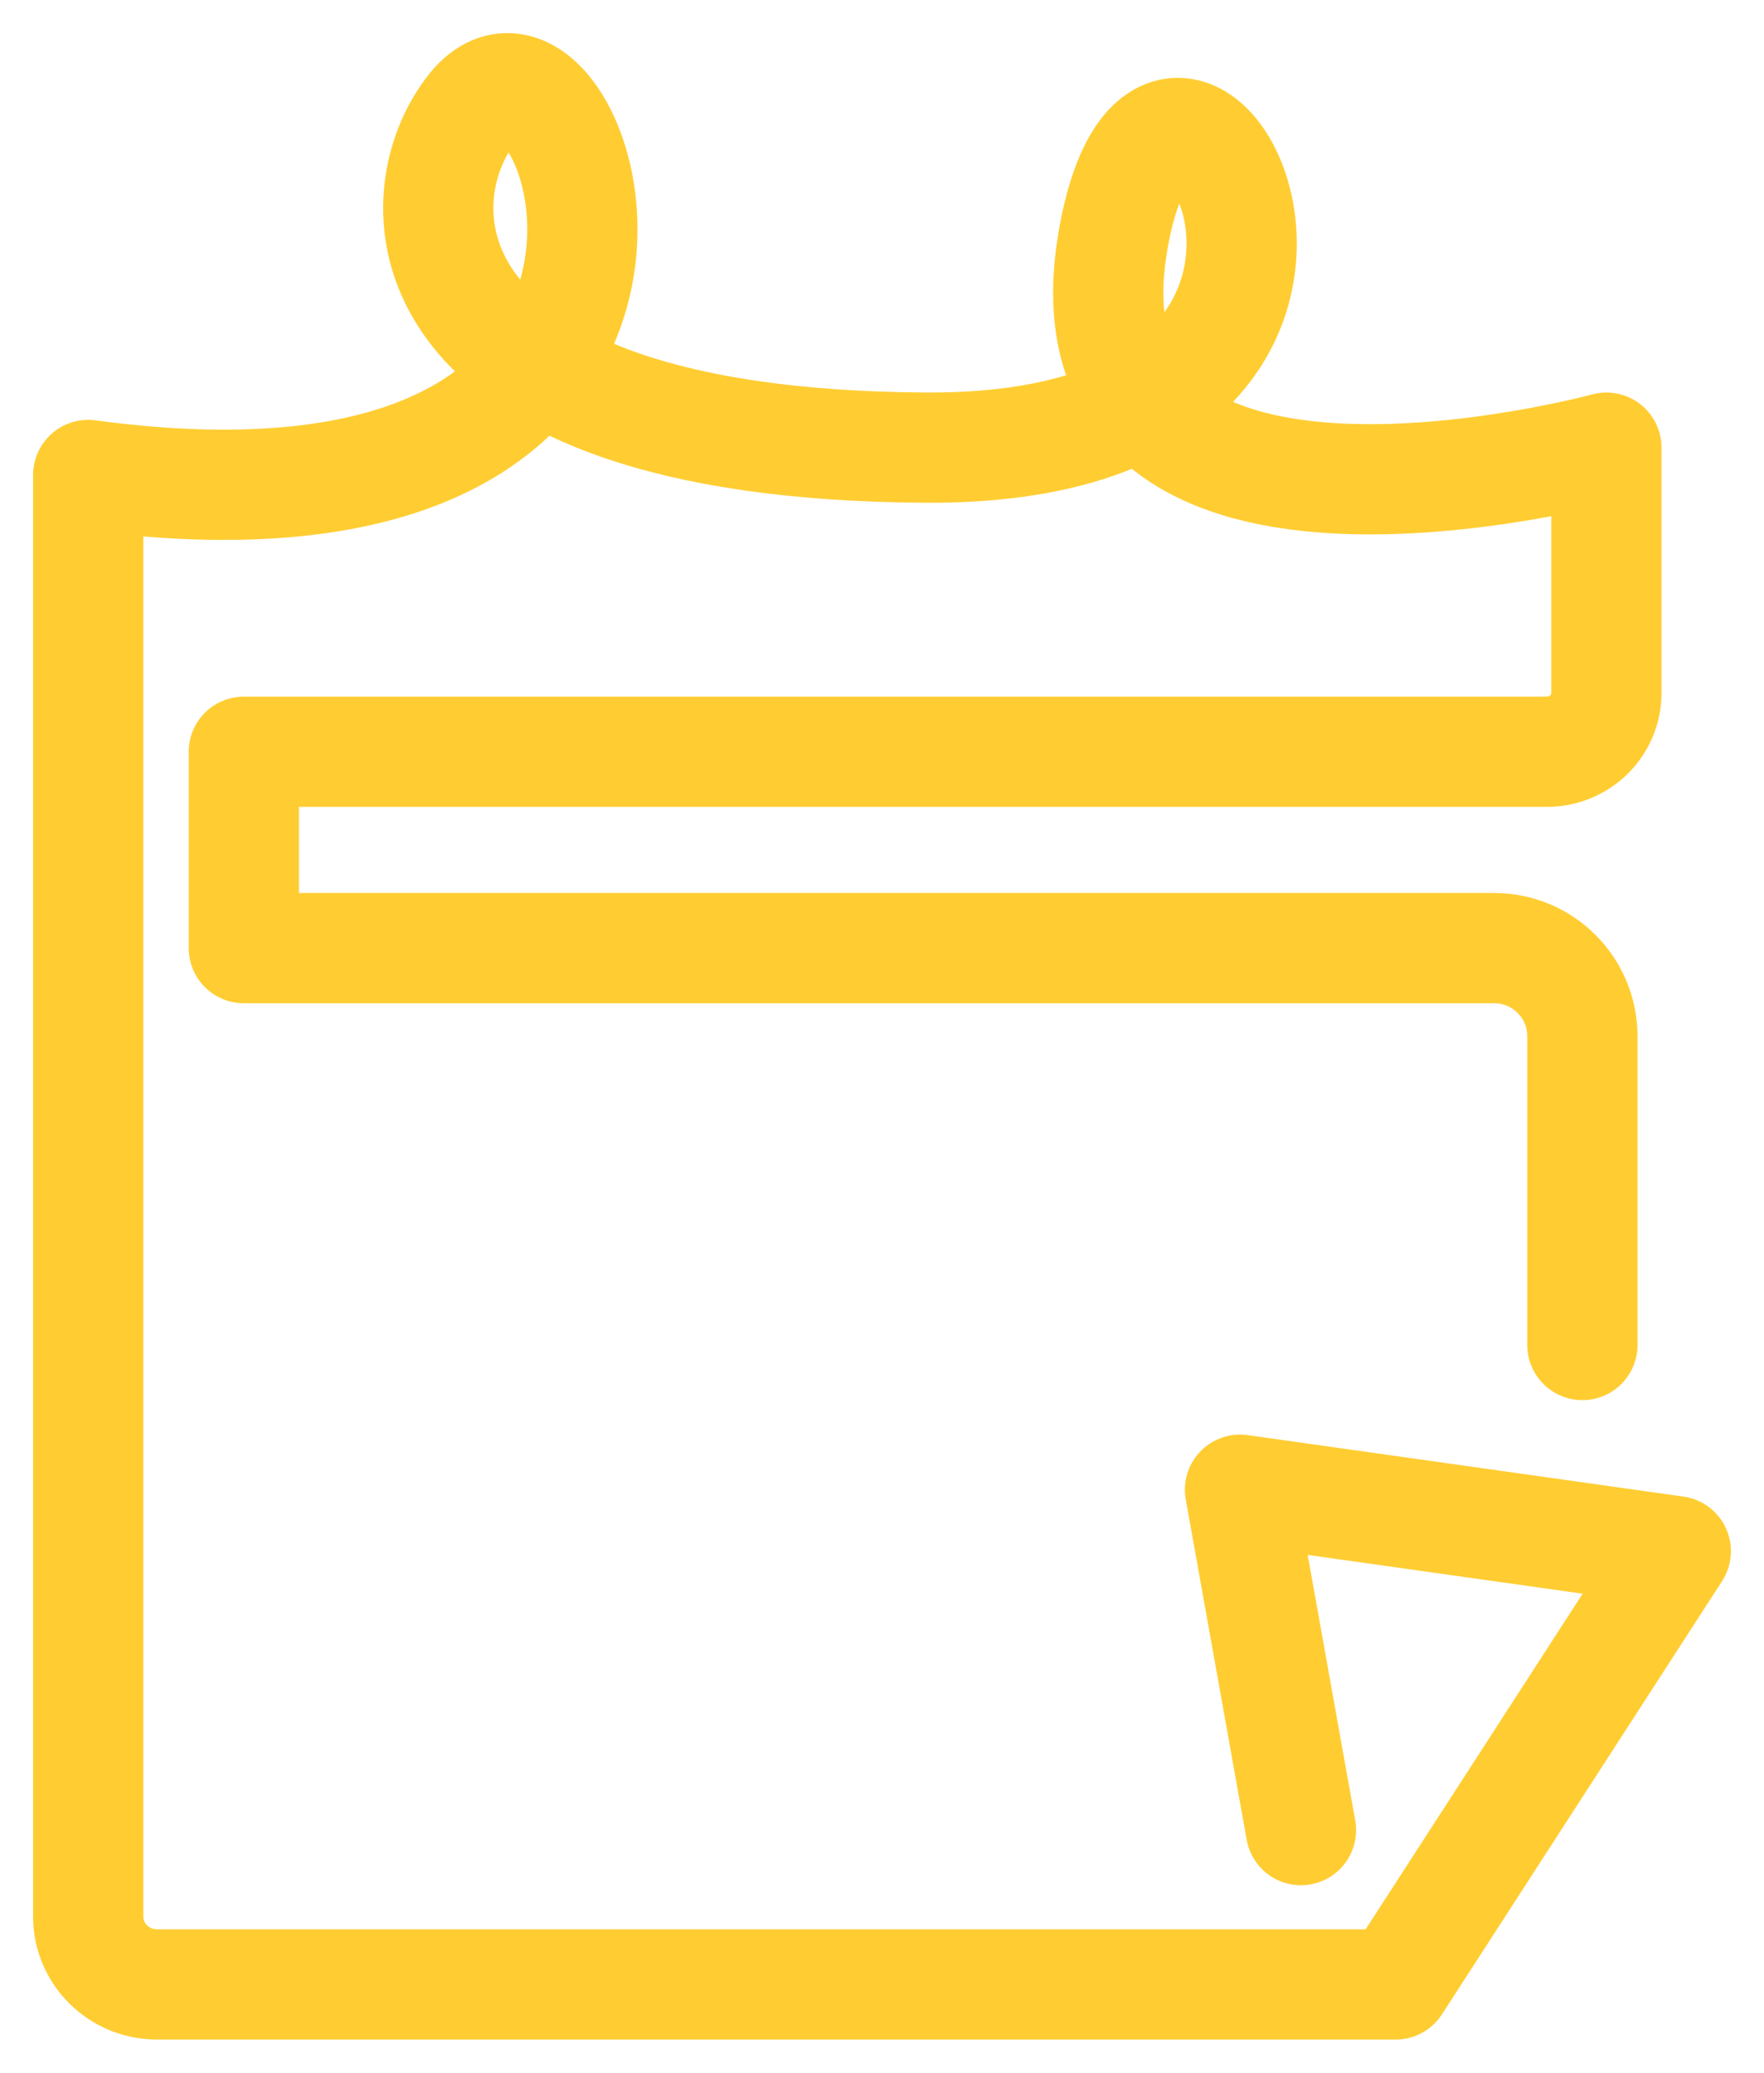
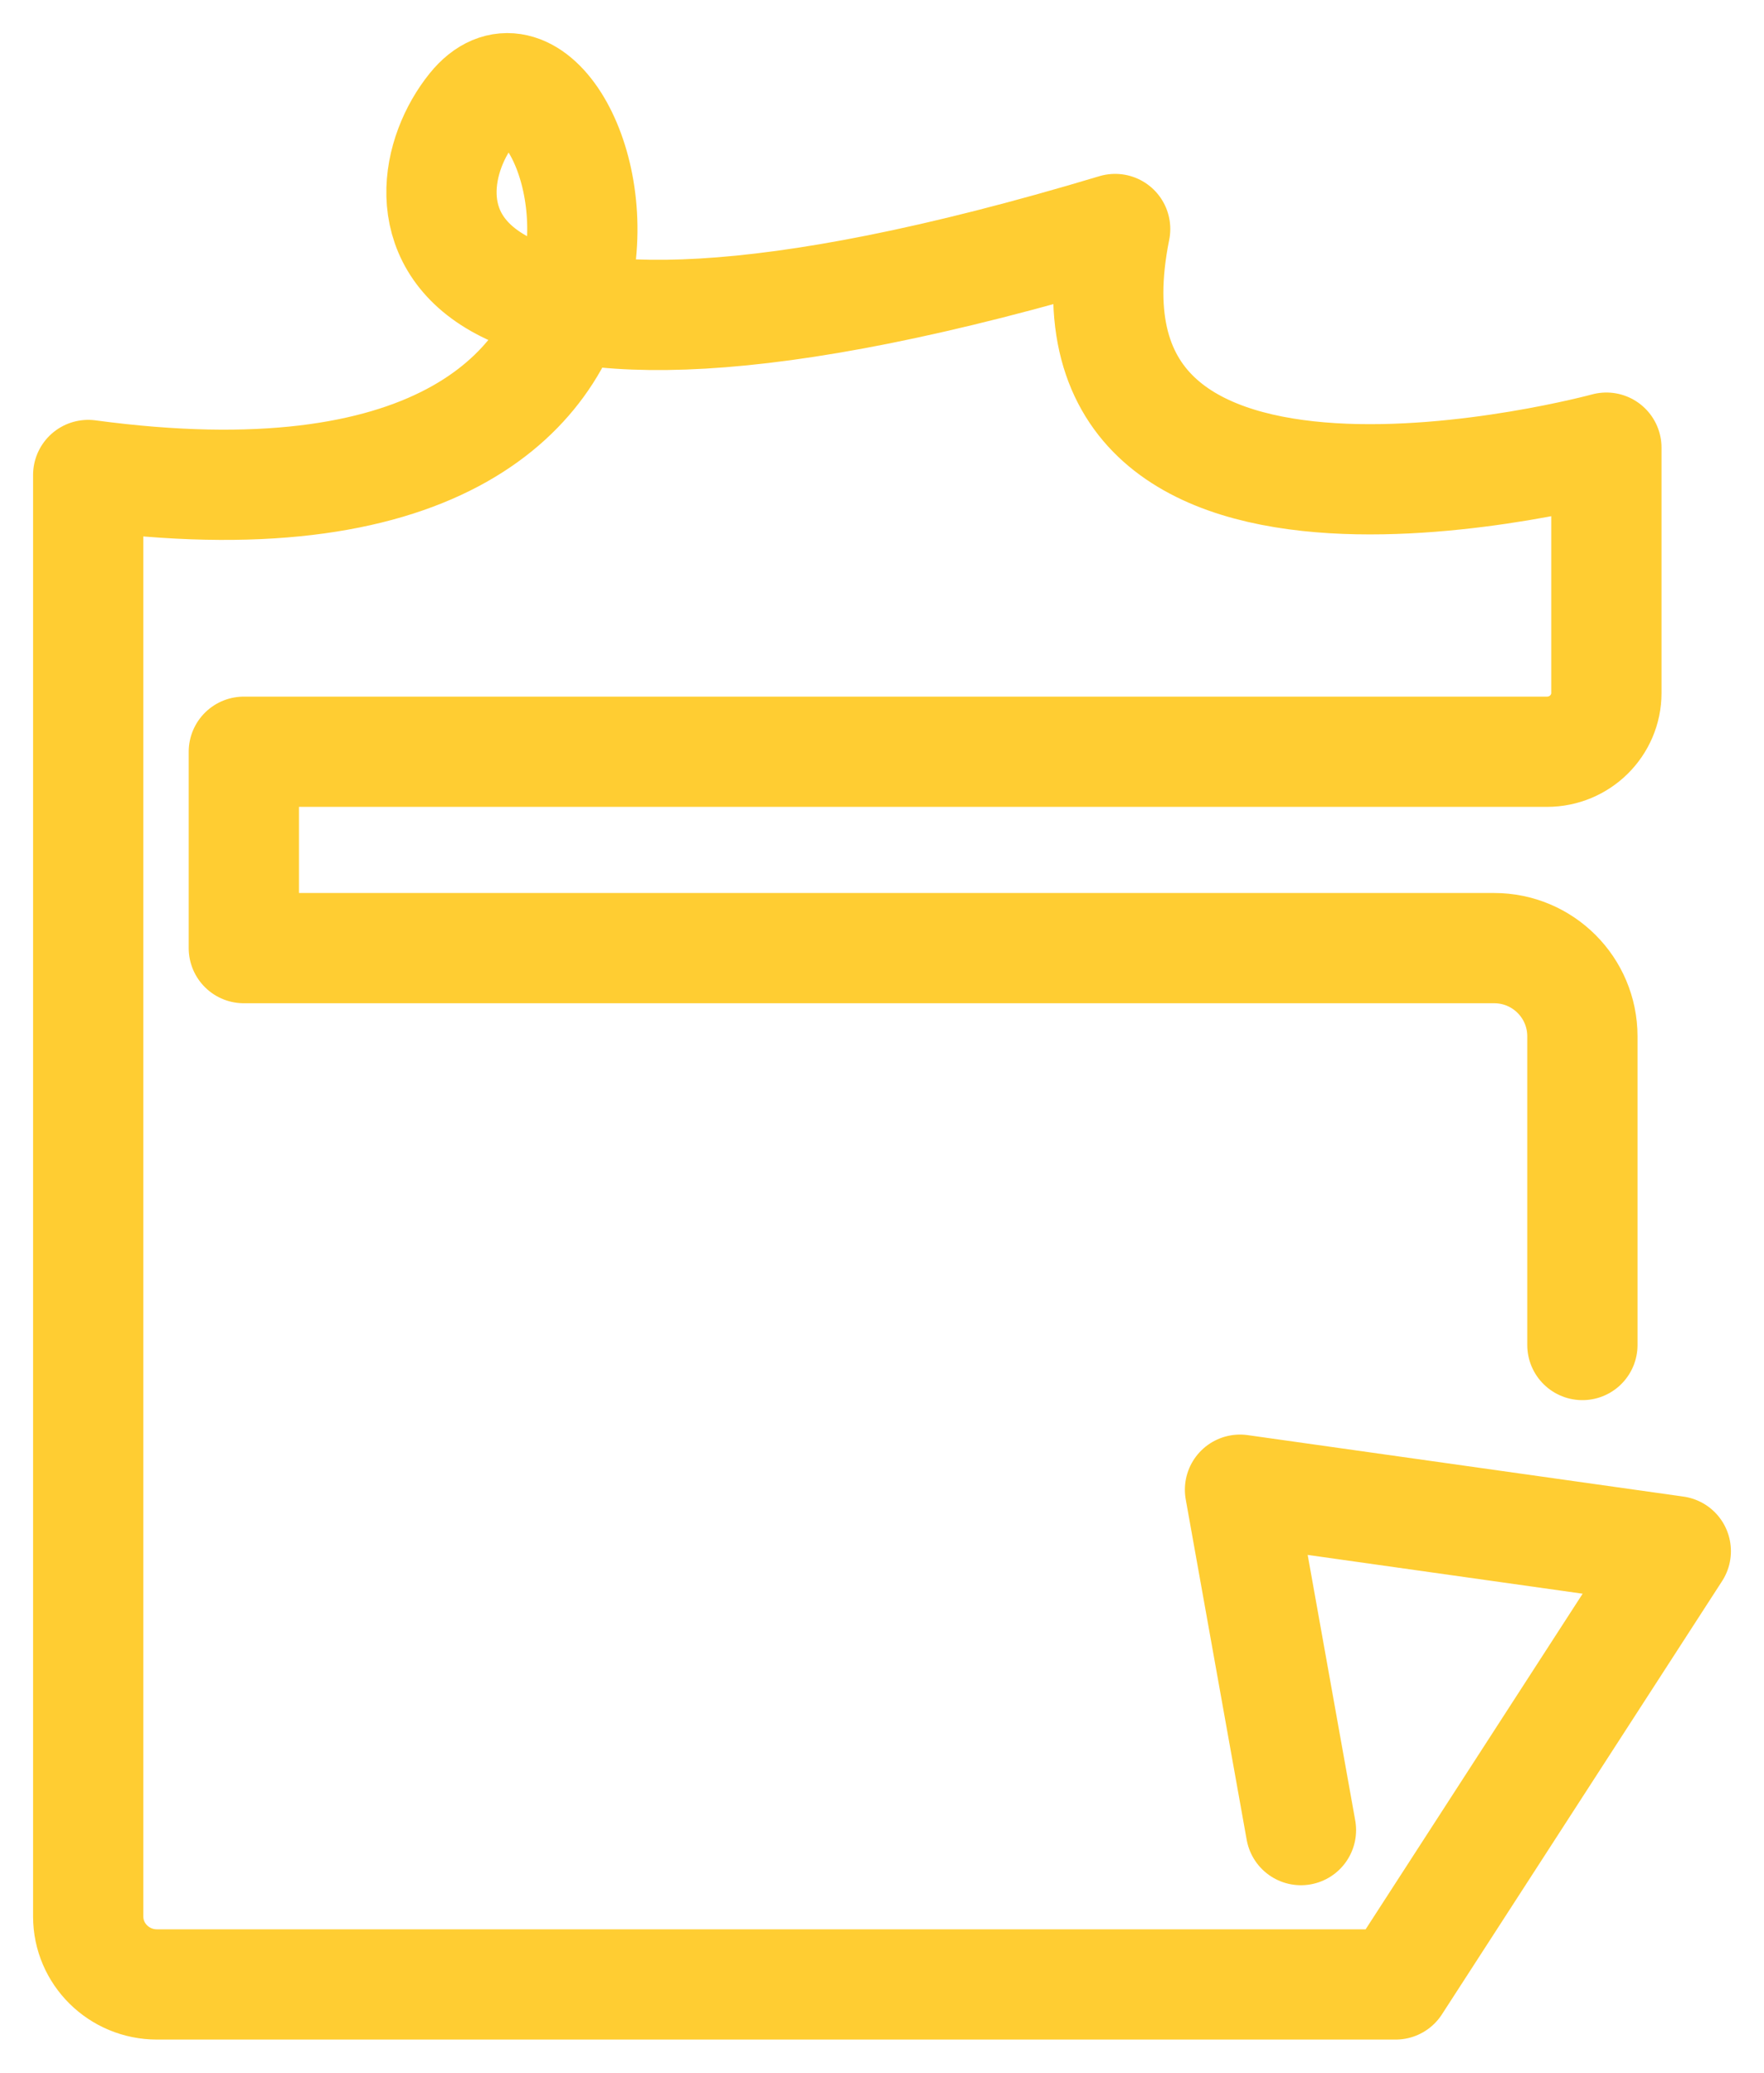
<svg xmlns="http://www.w3.org/2000/svg" width="40" height="47" viewBox="0 0 40 47" fill="none">
-   <path d="M35.882 30.5V23.5C35.882 22.395 34.987 21.5 33.882 21.5H5.529V17.047H35.078C35.826 17.047 36.426 16.447 36.426 15.715V10.151C36.426 10.151 23.579 13.651 25.287 5.193C26.699 -1.78 32.897 10.227 20.974 10.151C9.052 10.074 9.059 4.496 10.718 2.446C13.167 -0.58 17.529 12.863 2 10.771V43.459C2 44.31 2.699 45 3.56 45H31.647L38 35.175L28.118 33.781L29.5 41.5" stroke="#FFCD32" stroke-width="2.5" stroke-linecap="round" stroke-linejoin="round" />
+   <path d="M35.882 30.5V23.5C35.882 22.395 34.987 21.5 33.882 21.5H5.529V17.047H35.078C35.826 17.047 36.426 16.447 36.426 15.715V10.151C36.426 10.151 23.579 13.651 25.287 5.193C9.052 10.074 9.059 4.496 10.718 2.446C13.167 -0.58 17.529 12.863 2 10.771V43.459C2 44.31 2.699 45 3.56 45H31.647L38 35.175L28.118 33.781L29.5 41.5" stroke="#FFCD32" stroke-width="2.5" stroke-linecap="round" stroke-linejoin="round" />
</svg>